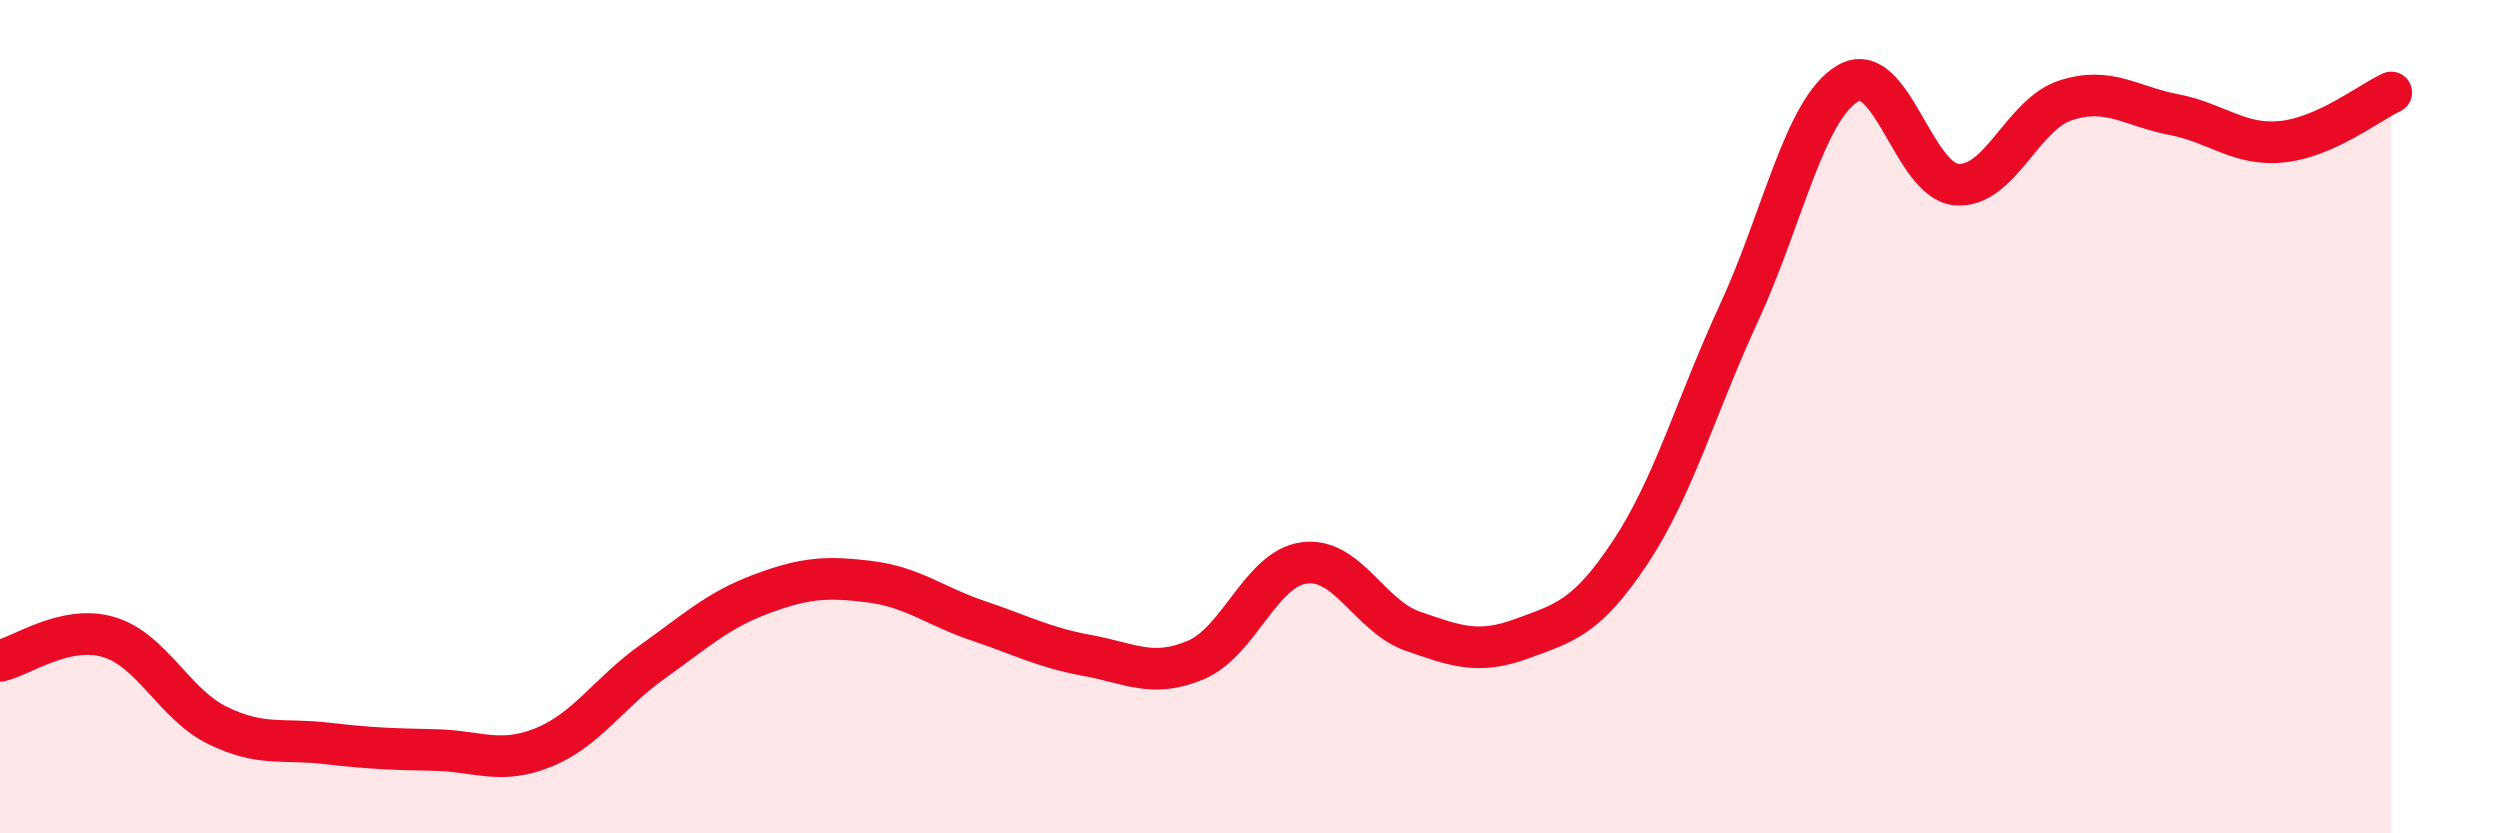
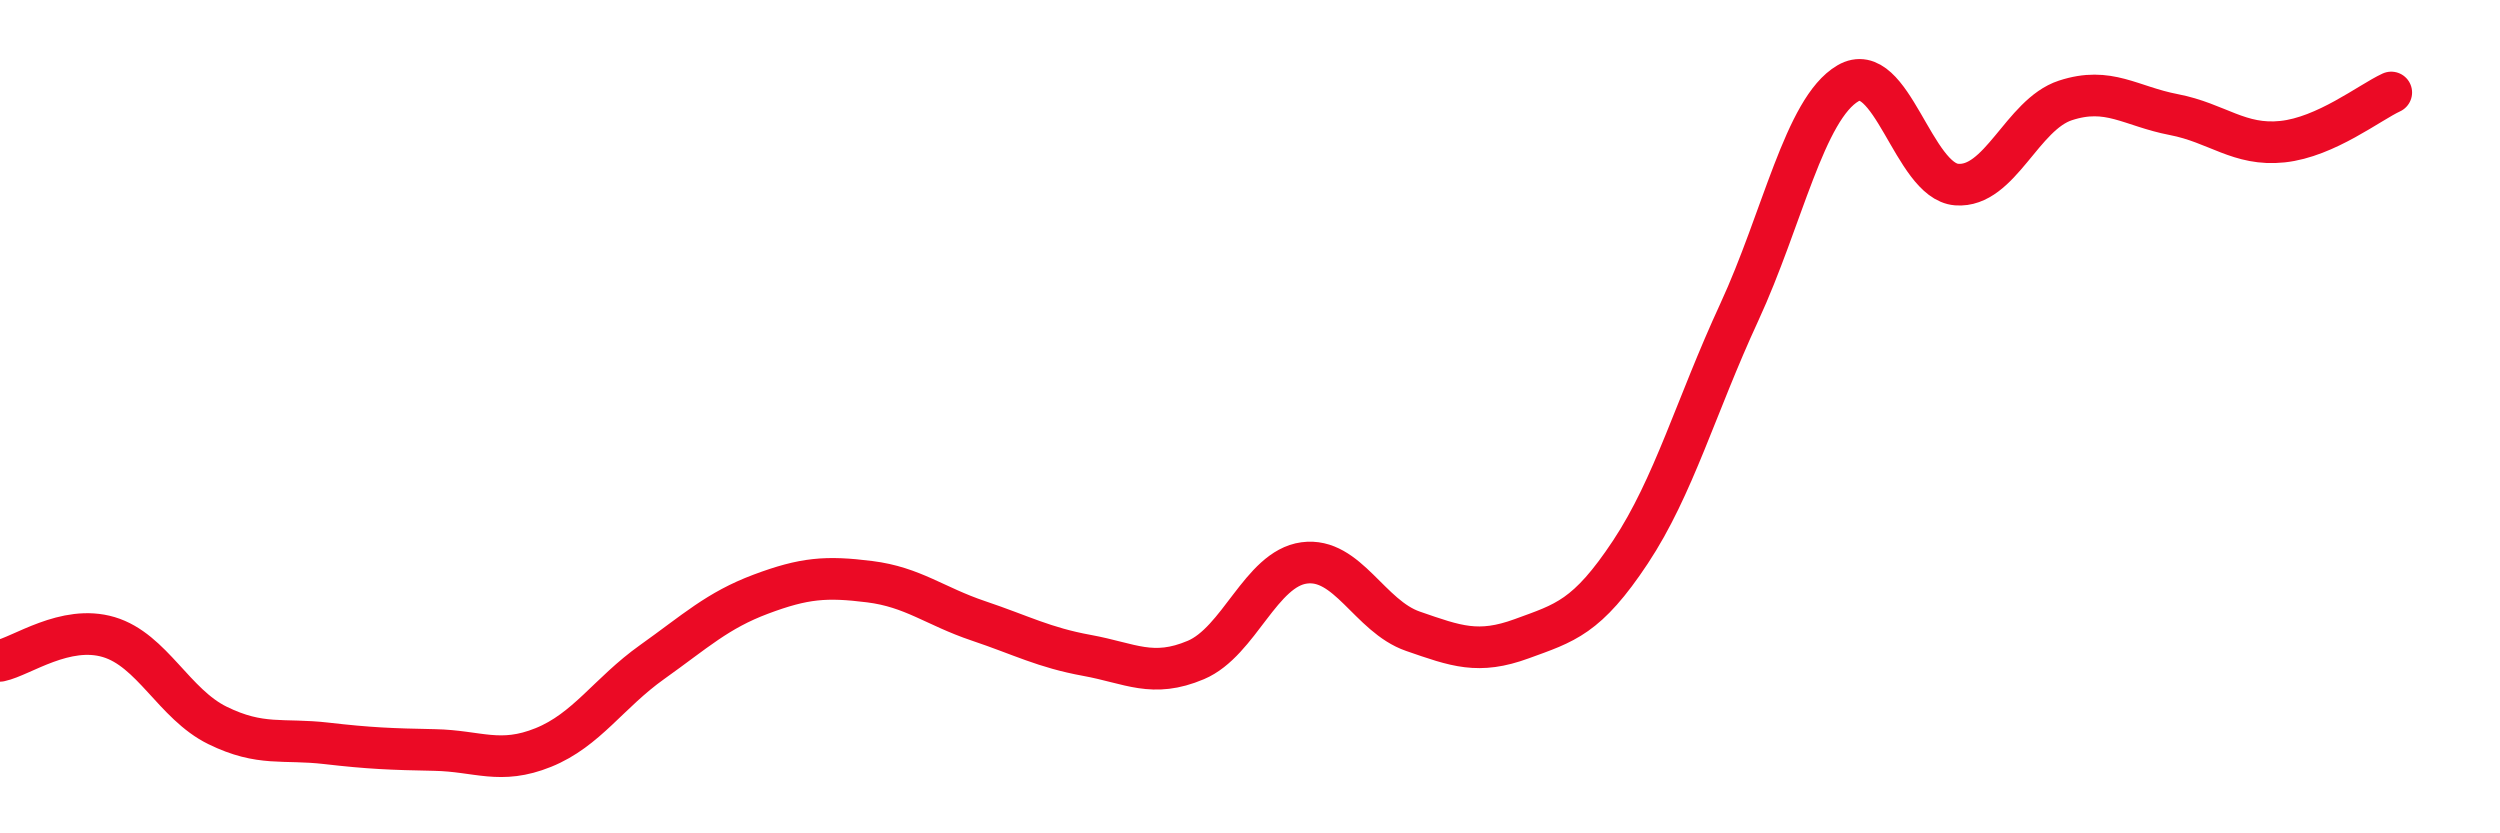
<svg xmlns="http://www.w3.org/2000/svg" width="60" height="20" viewBox="0 0 60 20">
-   <path d="M 0,15.86 C 0.52,15.75 1.57,14.98 2.61,15.29 C 3.65,15.6 4.18,16.9 5.22,17.41 C 6.26,17.92 6.79,17.72 7.83,17.84 C 8.87,17.96 9.39,17.98 10.43,18 C 11.47,18.02 12,18.36 13.04,17.94 C 14.08,17.52 14.61,16.63 15.65,15.89 C 16.69,15.15 17.22,14.65 18.26,14.26 C 19.3,13.87 19.83,13.83 20.87,13.96 C 21.91,14.09 22.44,14.55 23.48,14.9 C 24.52,15.25 25.05,15.54 26.09,15.73 C 27.13,15.92 27.66,16.28 28.7,15.84 C 29.74,15.4 30.26,13.65 31.3,13.51 C 32.34,13.37 32.87,14.79 33.91,15.15 C 34.95,15.51 35.48,15.71 36.52,15.33 C 37.56,14.95 38.09,14.82 39.13,13.25 C 40.17,11.68 40.7,9.75 41.74,7.5 C 42.78,5.25 43.31,2.61 44.35,2 C 45.39,1.39 45.92,4.35 46.96,4.43 C 48,4.51 48.53,2.75 49.57,2.41 C 50.61,2.07 51.13,2.55 52.17,2.75 C 53.21,2.95 53.74,3.51 54.78,3.4 C 55.82,3.29 56.87,2.46 57.39,2.22L57.39 20L0 20Z" fill="#EB0A25" opacity="0.1" stroke-linecap="round" stroke-linejoin="round" />
  <path d="M 0,15.86 C 0.52,15.75 1.57,14.98 2.61,15.29 C 3.65,15.6 4.18,16.9 5.22,17.41 C 6.26,17.92 6.79,17.72 7.83,17.84 C 8.87,17.96 9.39,17.98 10.43,18 C 11.47,18.02 12,18.36 13.04,17.94 C 14.08,17.52 14.61,16.63 15.65,15.89 C 16.69,15.15 17.22,14.65 18.26,14.26 C 19.3,13.87 19.83,13.83 20.87,13.96 C 21.91,14.09 22.44,14.55 23.48,14.9 C 24.52,15.25 25.05,15.54 26.09,15.73 C 27.13,15.92 27.66,16.28 28.7,15.84 C 29.74,15.4 30.26,13.65 31.3,13.51 C 32.34,13.37 32.87,14.79 33.91,15.15 C 34.95,15.51 35.48,15.71 36.52,15.33 C 37.56,14.95 38.09,14.82 39.13,13.25 C 40.17,11.68 40.7,9.75 41.74,7.5 C 42.78,5.25 43.31,2.61 44.35,2 C 45.39,1.39 45.92,4.35 46.96,4.43 C 48,4.51 48.53,2.75 49.57,2.41 C 50.61,2.07 51.13,2.55 52.17,2.75 C 53.21,2.95 53.74,3.51 54.78,3.4 C 55.82,3.29 56.87,2.46 57.39,2.22" stroke="#EB0A25" stroke-width="1" fill="none" stroke-linecap="round" stroke-linejoin="round" />
</svg>